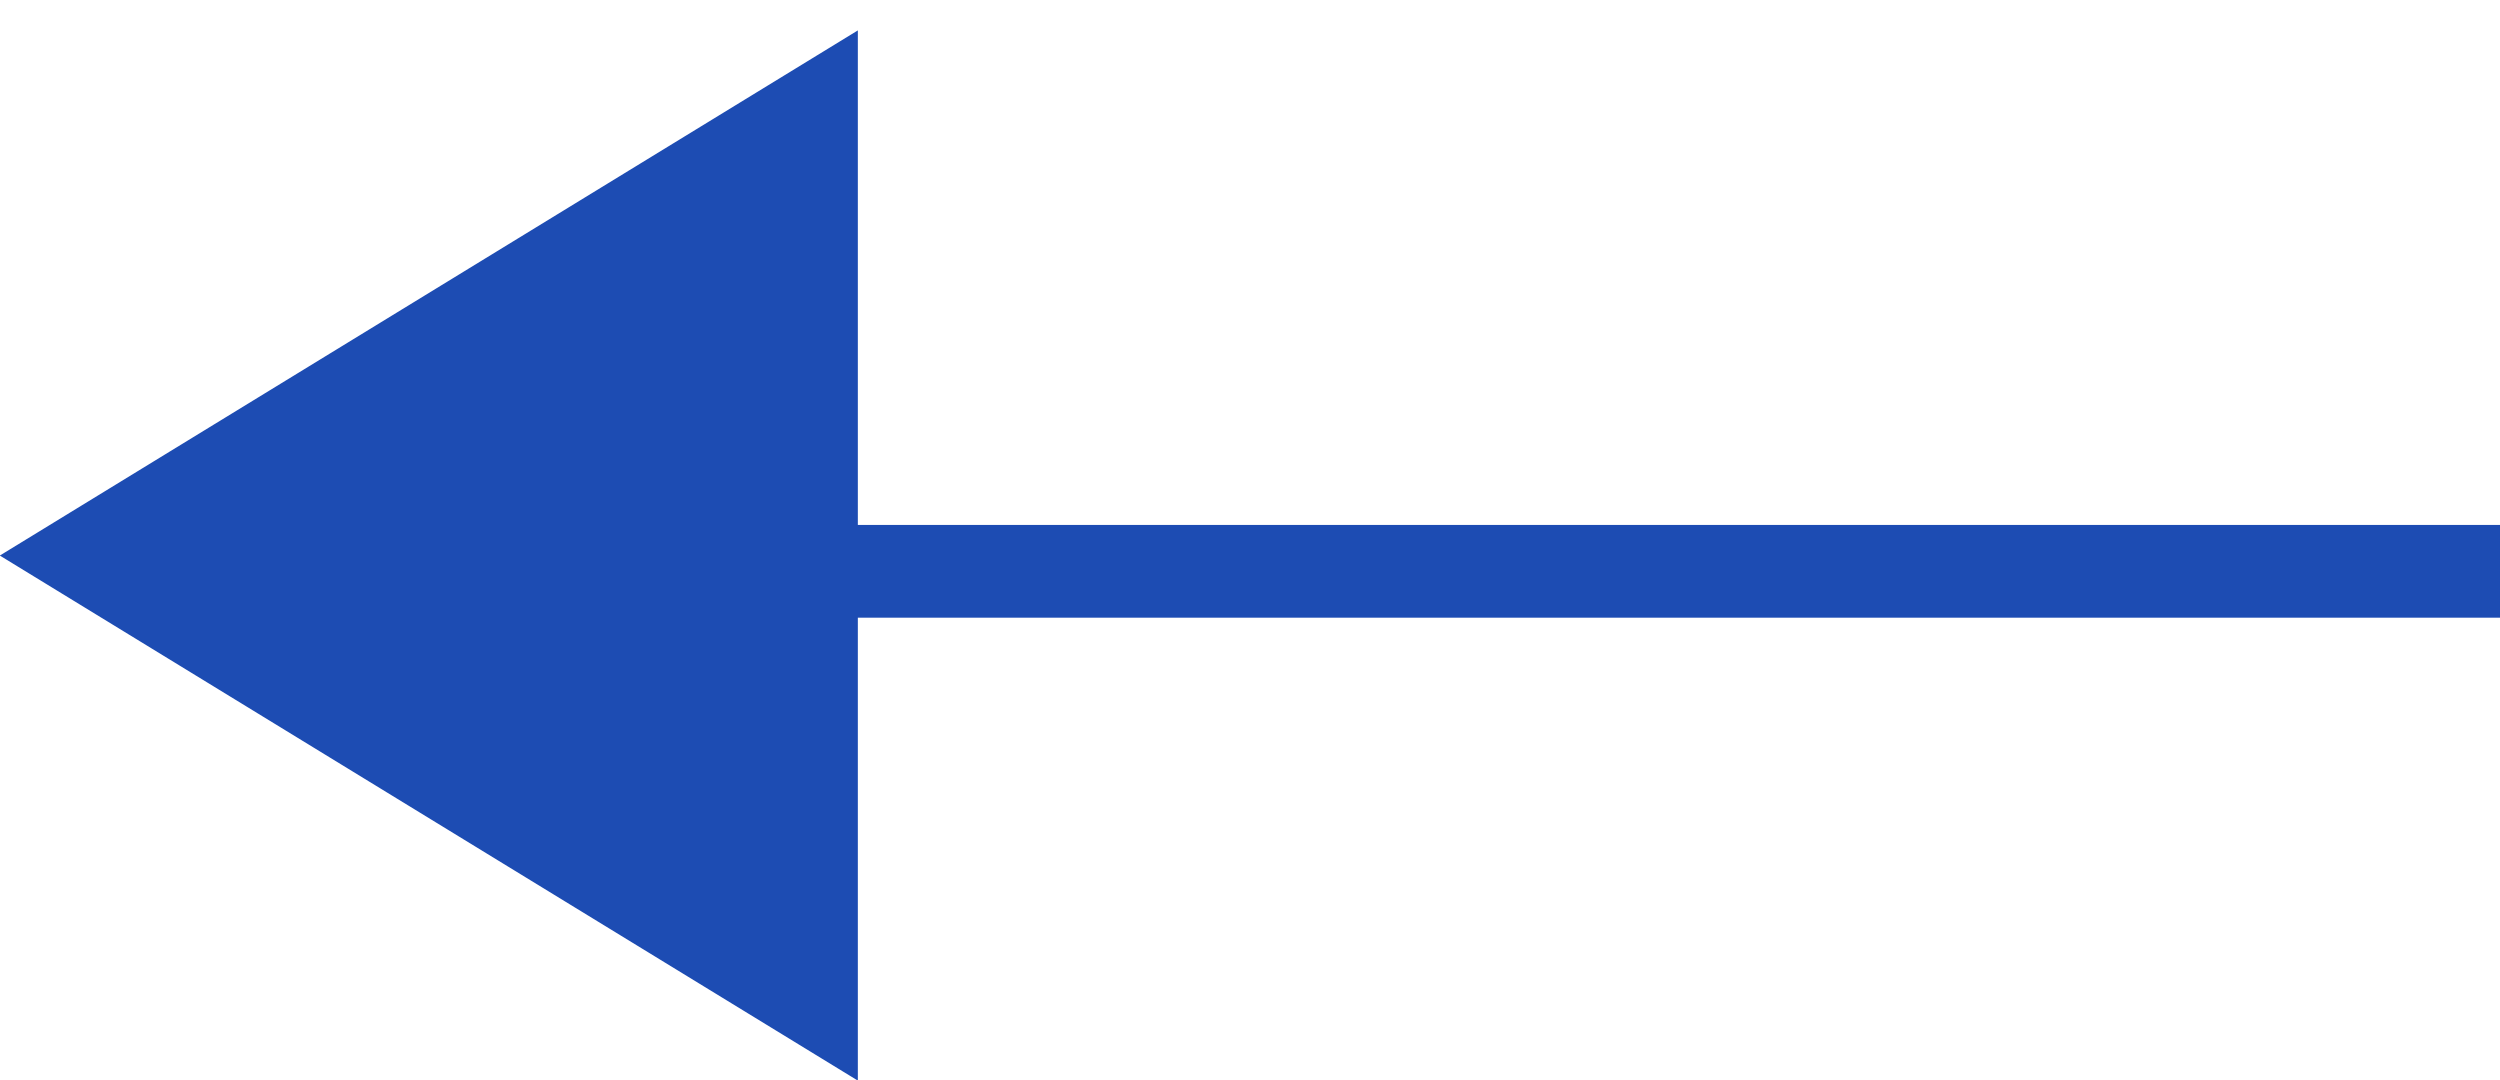
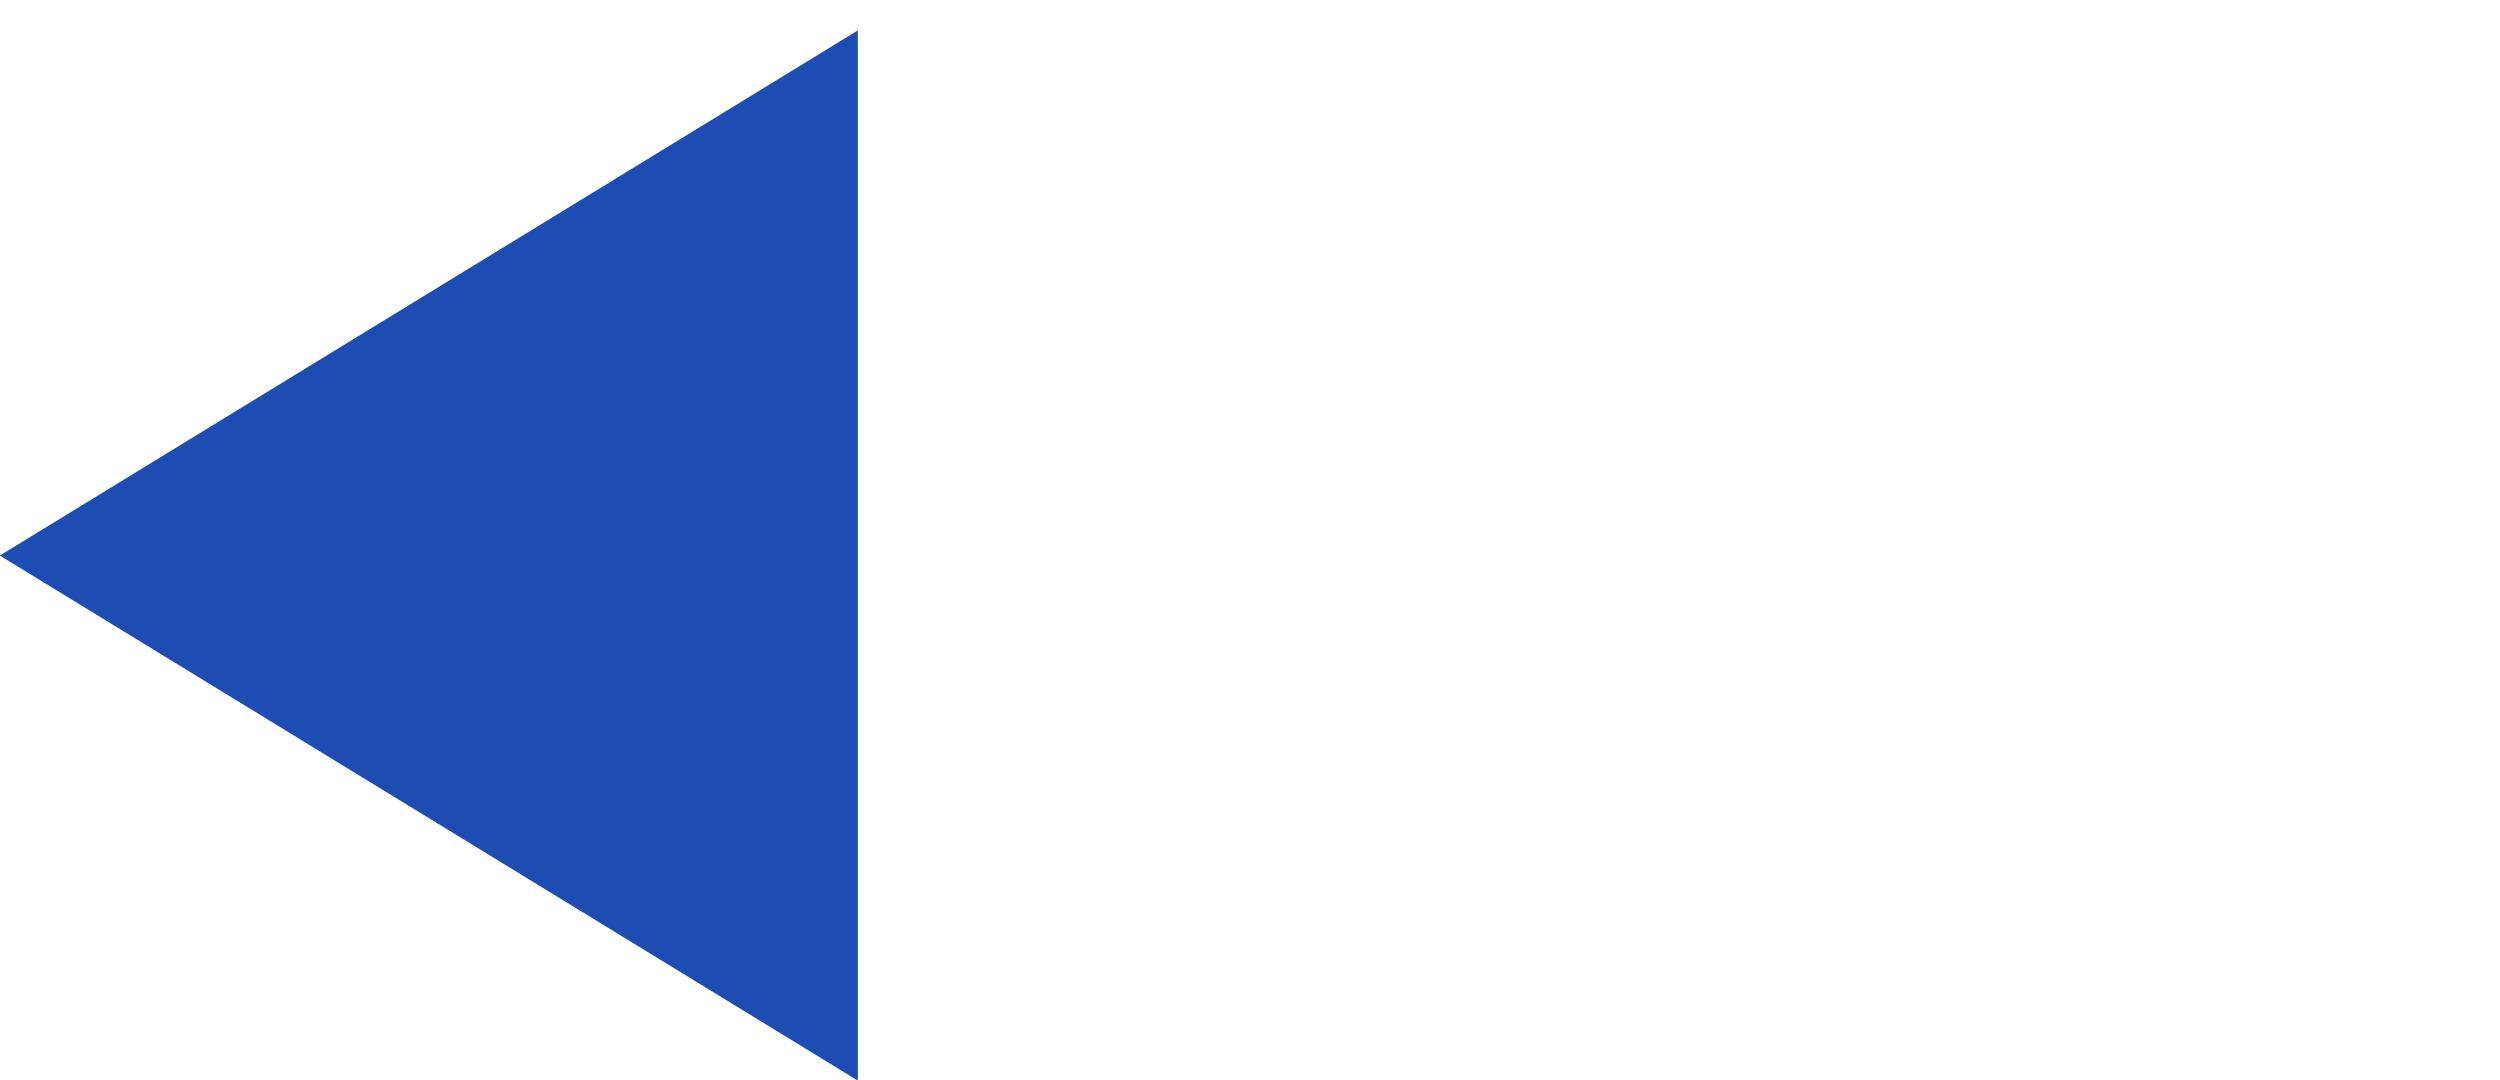
<svg xmlns="http://www.w3.org/2000/svg" width="81" height="35" viewBox="0 0 81 35">
  <defs>
    <style>
      .cls-1 {
        fill: #1D4CB3;
        fill-rule: evenodd;
      }
    </style>
  </defs>
  <g id="画板_1" data-name="画板 1">
-     <path id="形状_21" data-name="形状 21" class="cls-1" d="M295,22.013V19.008H230.038v3.005H295Z" transform="translate(-214 -2)" />
    <path id="多边形_5" data-name="多边形 5" class="cls-1" d="M213.994,20l27.8,17.012V2.985Z" transform="translate(-214 -2)" />
  </g>
</svg>